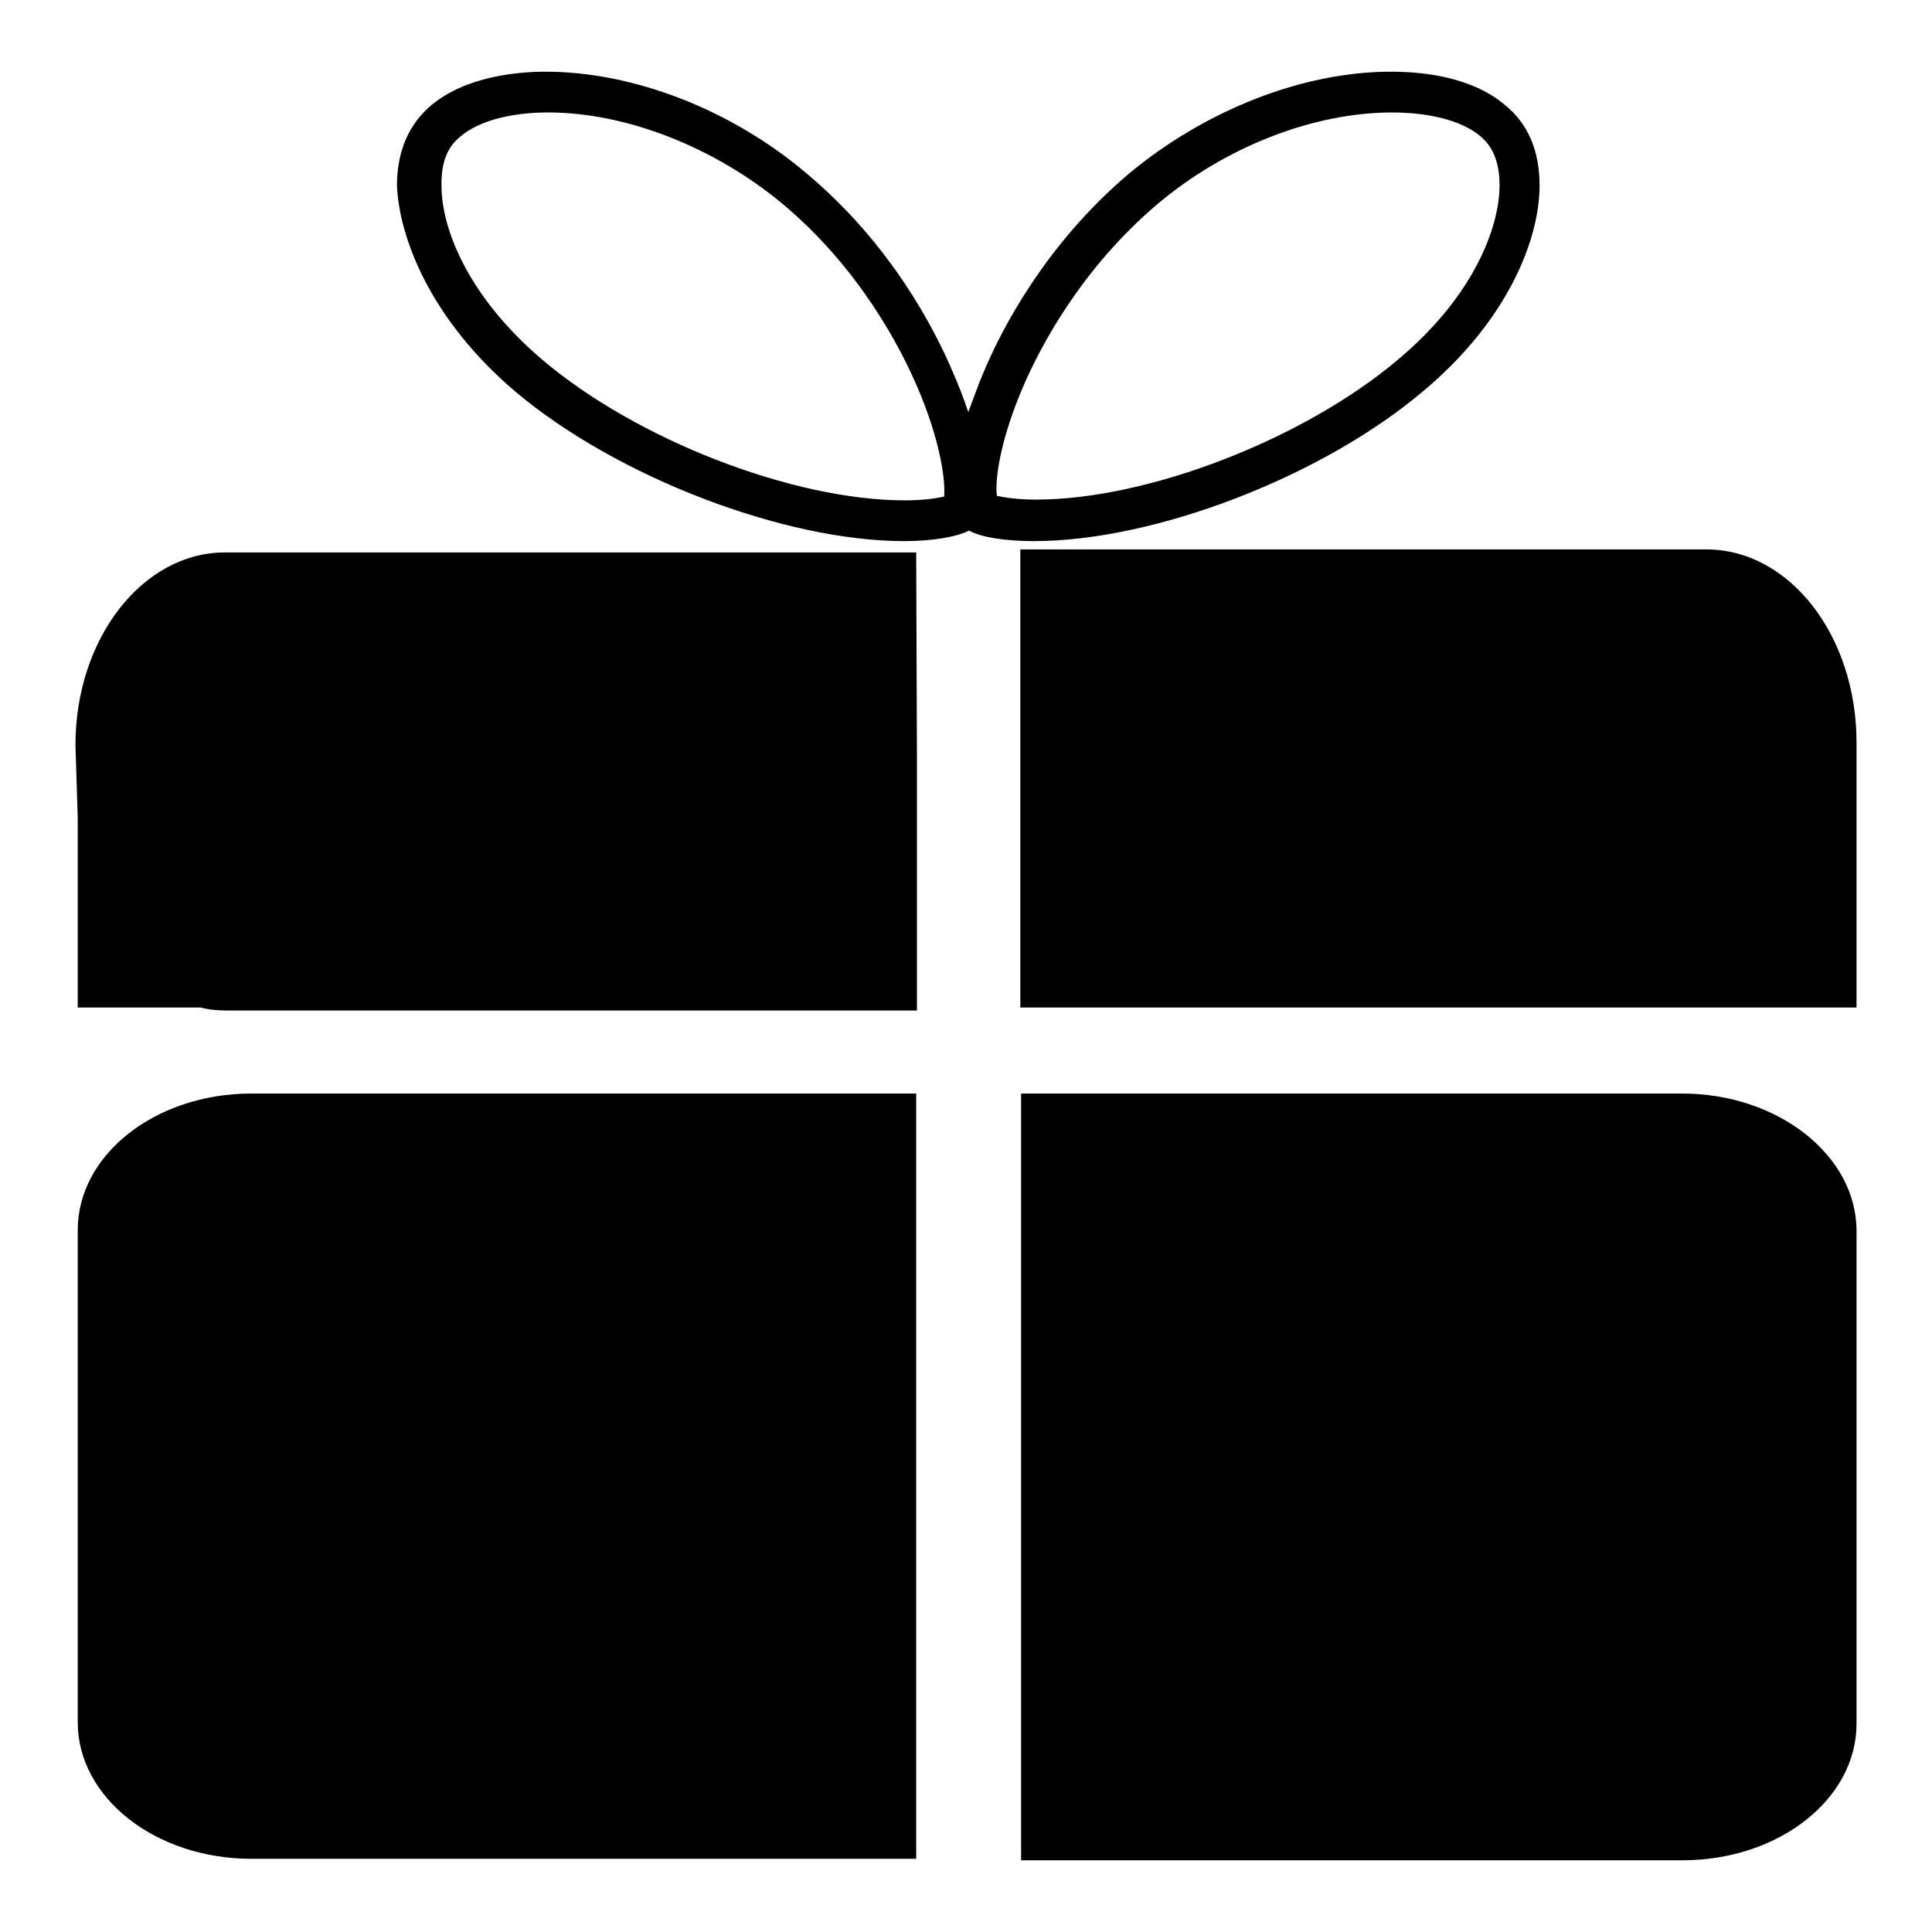
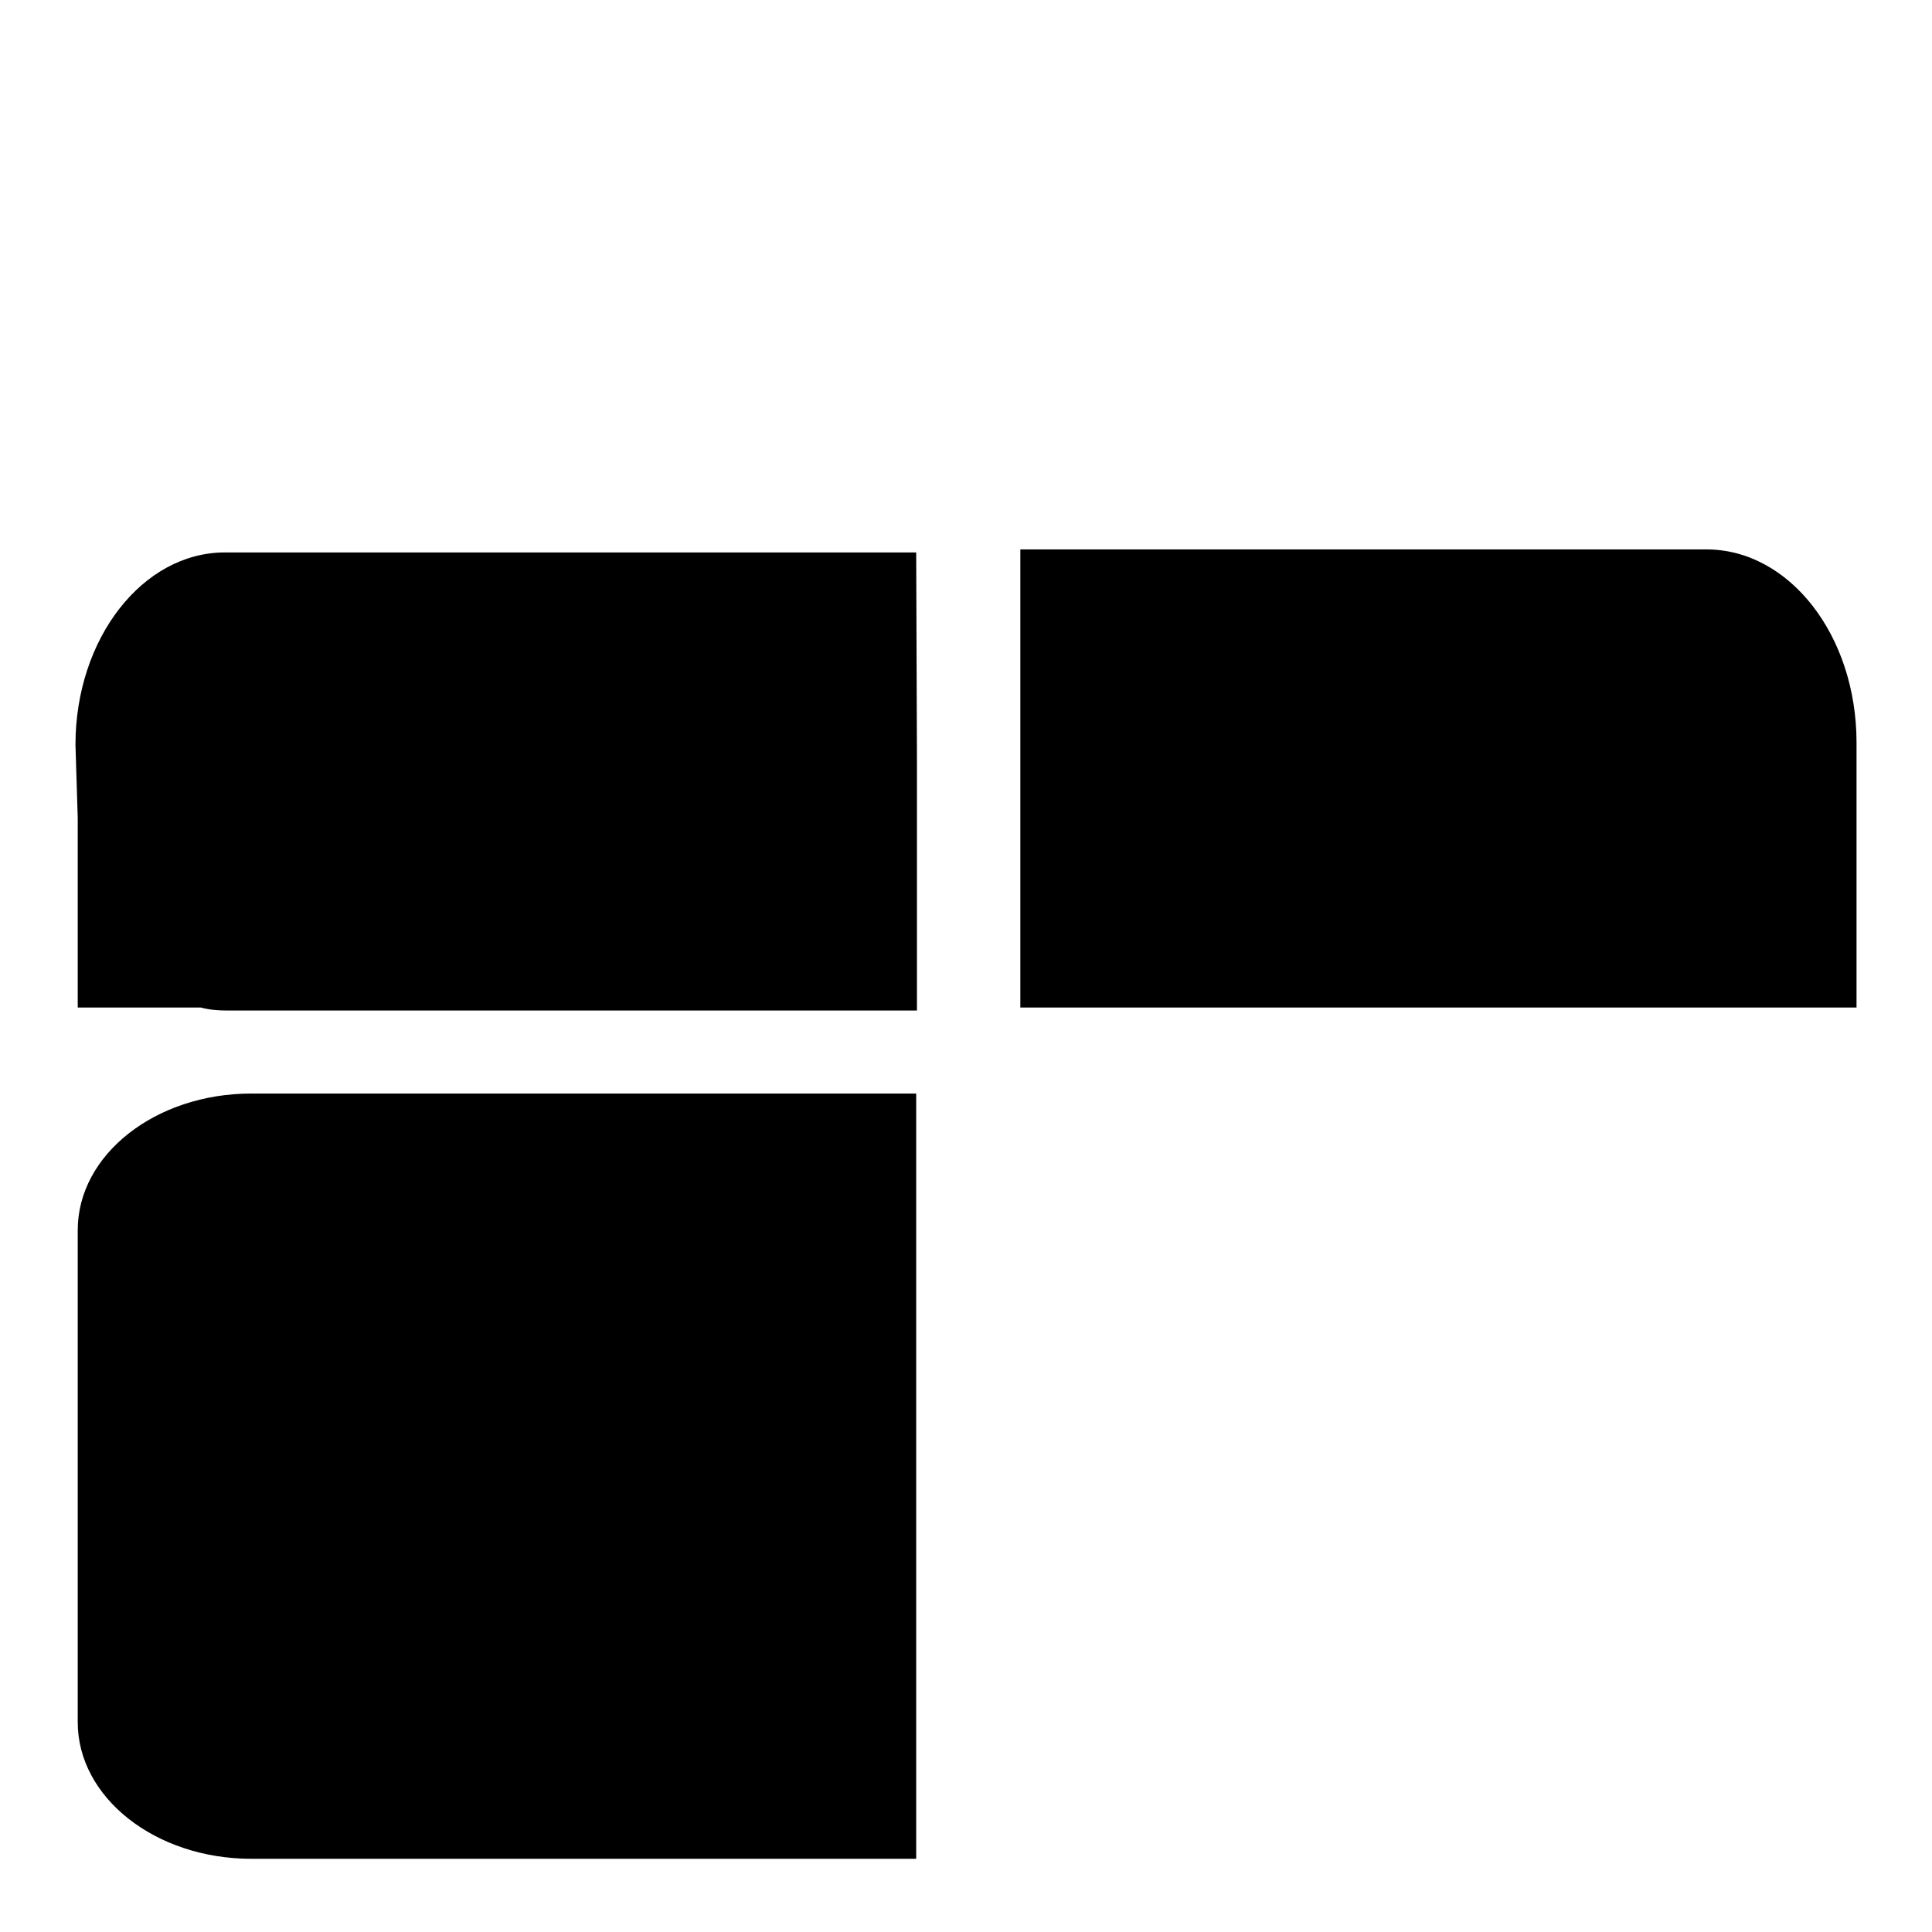
<svg xmlns="http://www.w3.org/2000/svg" version="1.1" x="0px" y="0px" viewBox="0 0 256 256" enable-background="new 0 0 256 256" xml:space="preserve">
  <g>
    <g>
-       <path fill="#000000" d="M68.3,51.9c13.4,11.3,35.6,19.8,51.5,19.8c3.9,0,7.1-0.6,8.6-1.4c1.6,0.9,4.8,1.4,8.6,1.4c16,0,38.1-8.5,51.5-19.8C200,42.3,204,31.5,204,24.6c0-4.6-1.5-8.2-4.6-10.7c-4.6-3.9-11.4-4.4-15.1-4.4c-11.7,0-24.6,5.1-34.7,13.5c-11,9.3-16.9,20.6-19.3,26.4c-0.7,1.6-1.3,3.4-2,5.2c-0.6-1.8-1.3-3.6-2-5.2c-2.5-5.9-8.3-17.1-19.4-26.4c-10-8.5-23-13.5-34.6-13.5c-3.7,0-10.5,0.6-15.1,4.4c-3,2.5-4.6,6.1-4.6,10.7C52.9,31.5,57,42.3,68.3,51.9z M135.5,51.4c2.3-5.4,7.7-15.7,17.8-24.3c9.1-7.7,20.8-12.2,31.2-12.2c2.4,0,8.2,0.3,11.6,3.1l0,0c0.7,0.6,2.6,2.2,2.6,6.5c0,5.7-3.5,14.8-13.4,23.1c-12.5,10.6-33.2,18.6-48,18.6c-2.6,0-4.3-0.3-5.2-0.5C131.8,63.7,132.5,58.4,135.5,51.4z M61,18.1L61,18.1c3.4-2.9,9.2-3.2,11.6-3.2c10.4,0,22.1,4.6,31.2,12.2c10.1,8.5,15.5,18.9,17.8,24.3c3,7,3.7,12.3,3.5,14.4c-0.9,0.2-2.6,0.5-5.2,0.5c-14.8,0-35.5-8-48-18.6c-9.9-8.4-13.4-17.4-13.4-23.1C58.4,20.2,60.3,18.7,61,18.1z" />
      <path fill="#000000" d="M121.4,73.2H29.8C18.9,73.2,10,84.6,10,98.7l0.3,9.7v25.1h16.3c1.1,0.3,2.3,0.4,3.5,0.4h91.4v-0.4l0,0v-32.8l0,0L121.4,73.2L121.4,73.2z" />
      <path fill="#000000" d="M226.1,72.8h-90.9v60.7h0.1h90.8H246v-24c0-0.5,0-1,0-1.4v-9.7C246,84.2,237.1,72.8,226.1,72.8z" />
      <path fill="#000000" d="M10.3,163v65.2c0,10,10.3,18.1,23,18.1h88.1V144.9H33.3C20.6,144.9,10.3,153,10.3,163z" />
-       <path fill="#000000" d="M222.9,144.9h-87.6v101.6h87.6c12.8,0,23.1-8.1,23.1-18.1v-65.3C246,153.1,235.6,144.9,222.9,144.9z" />
    </g>
  </g>
</svg>